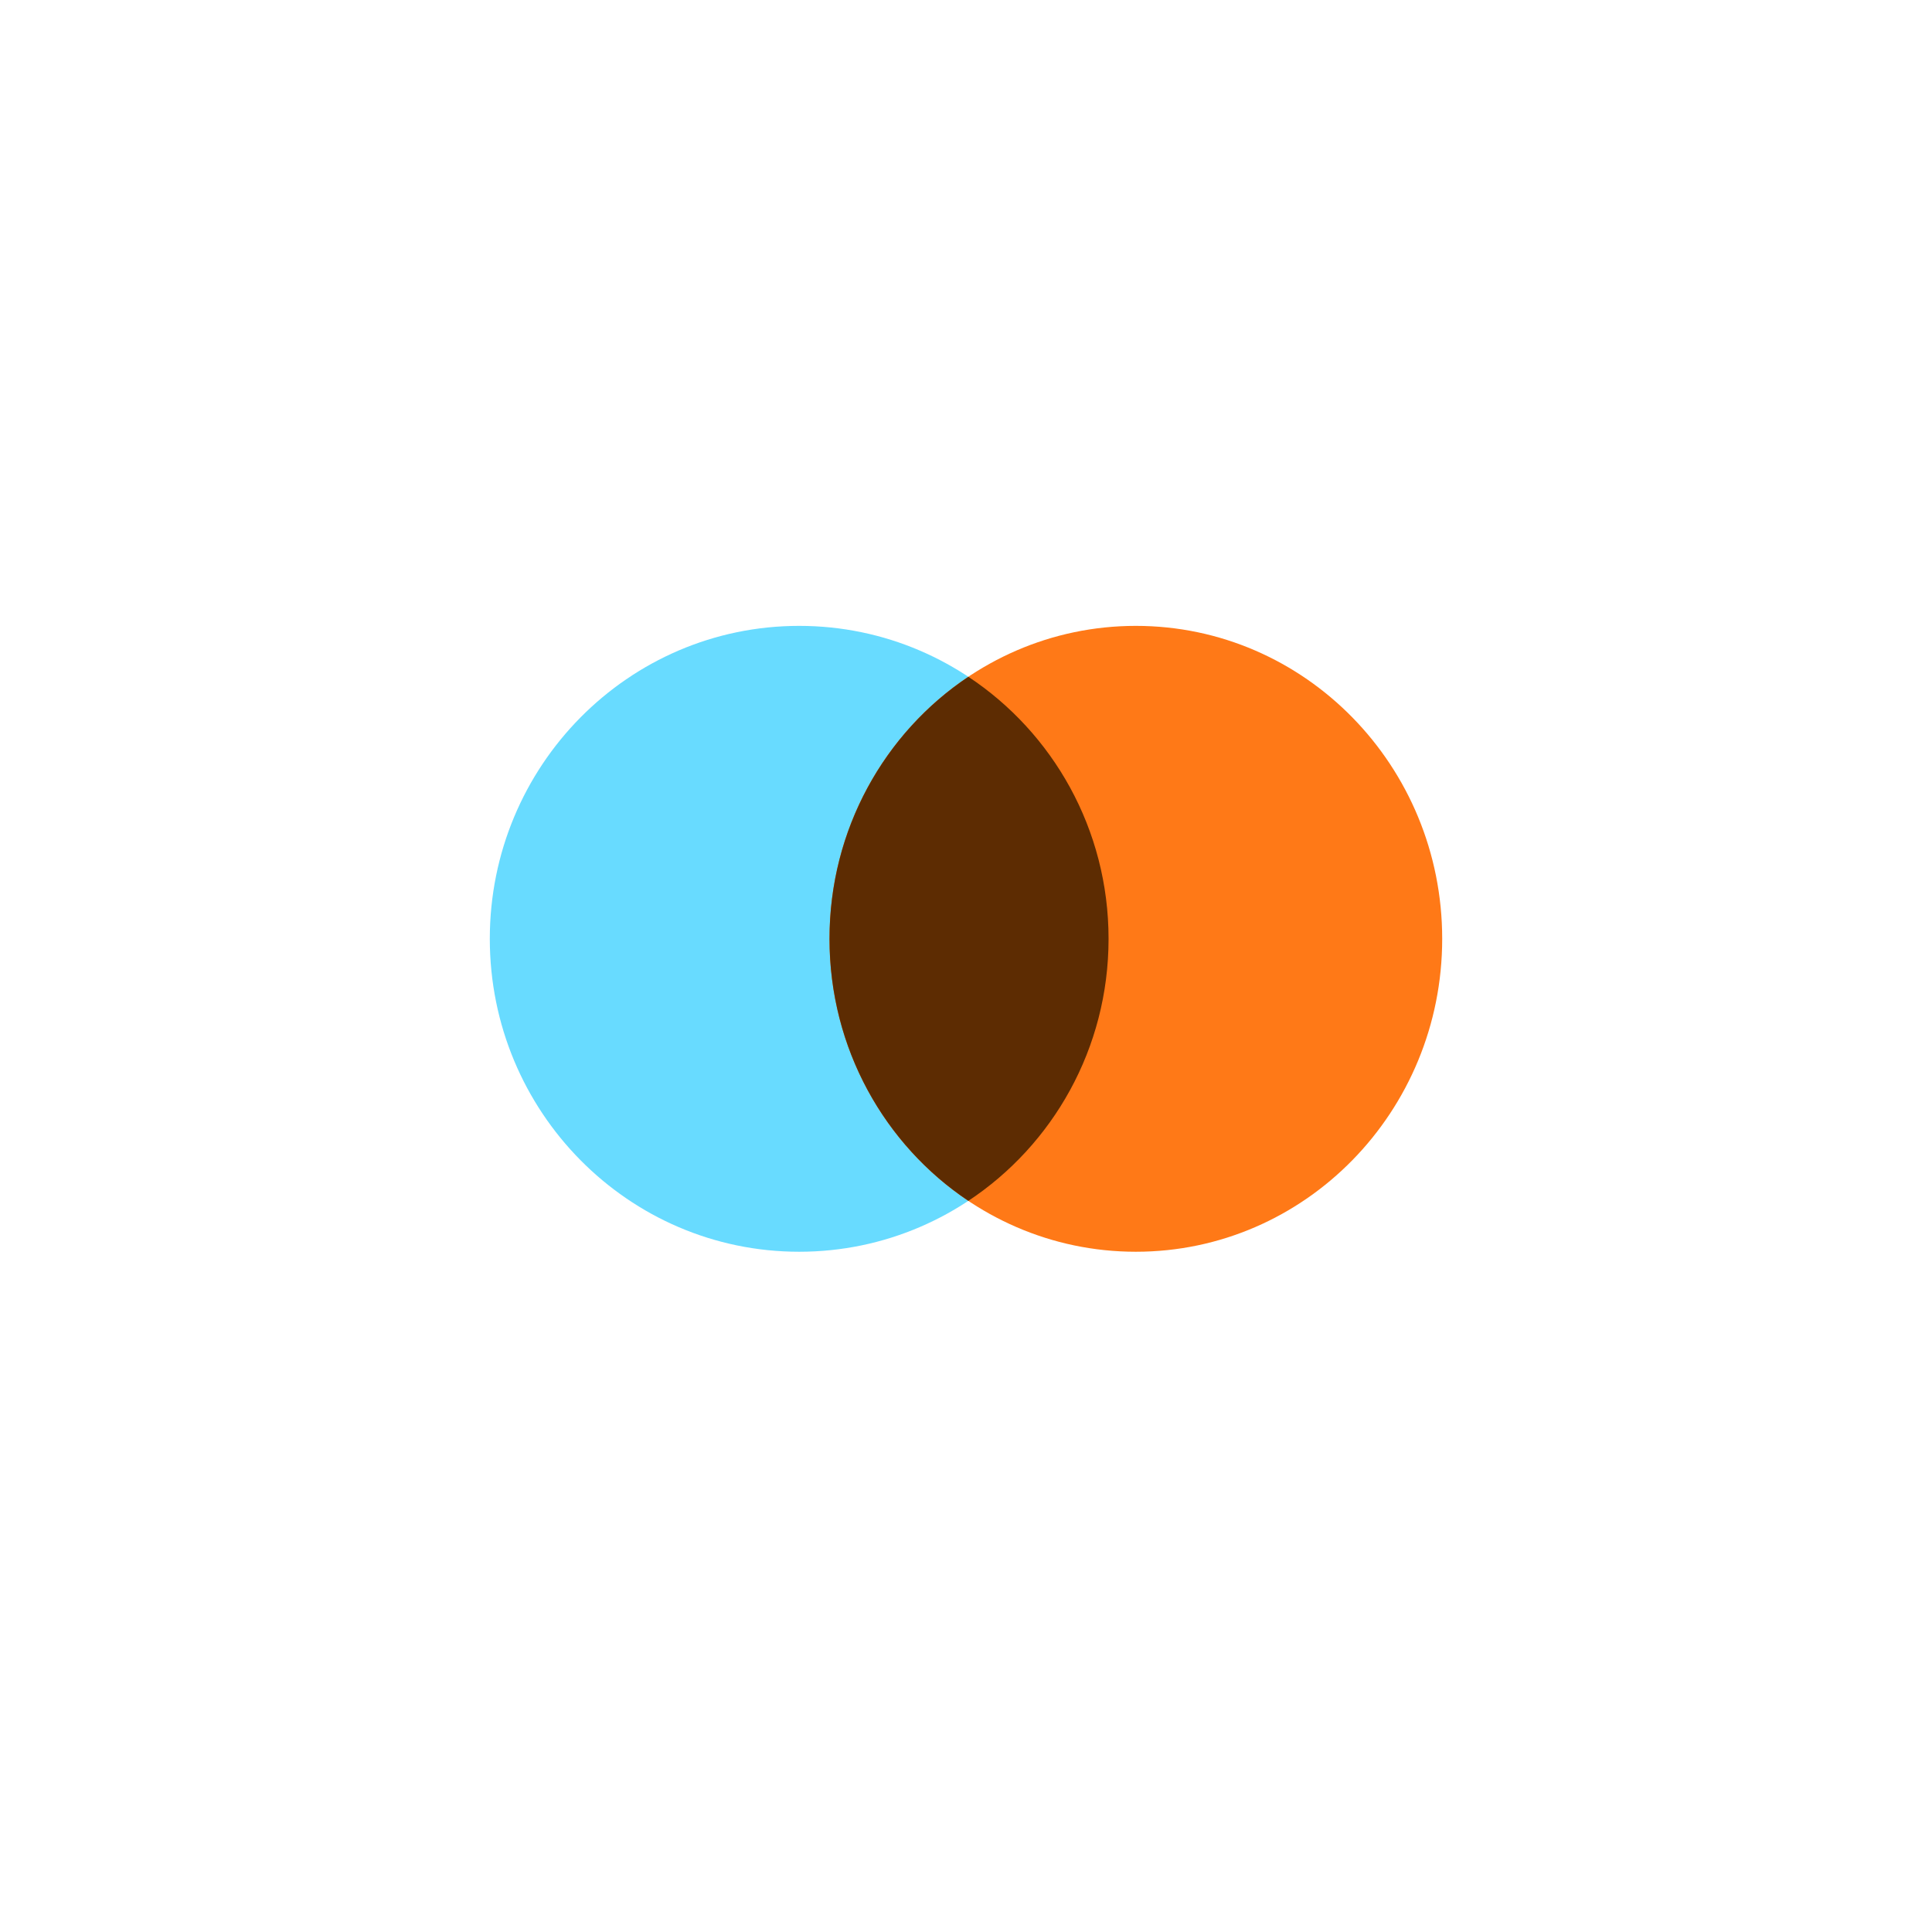
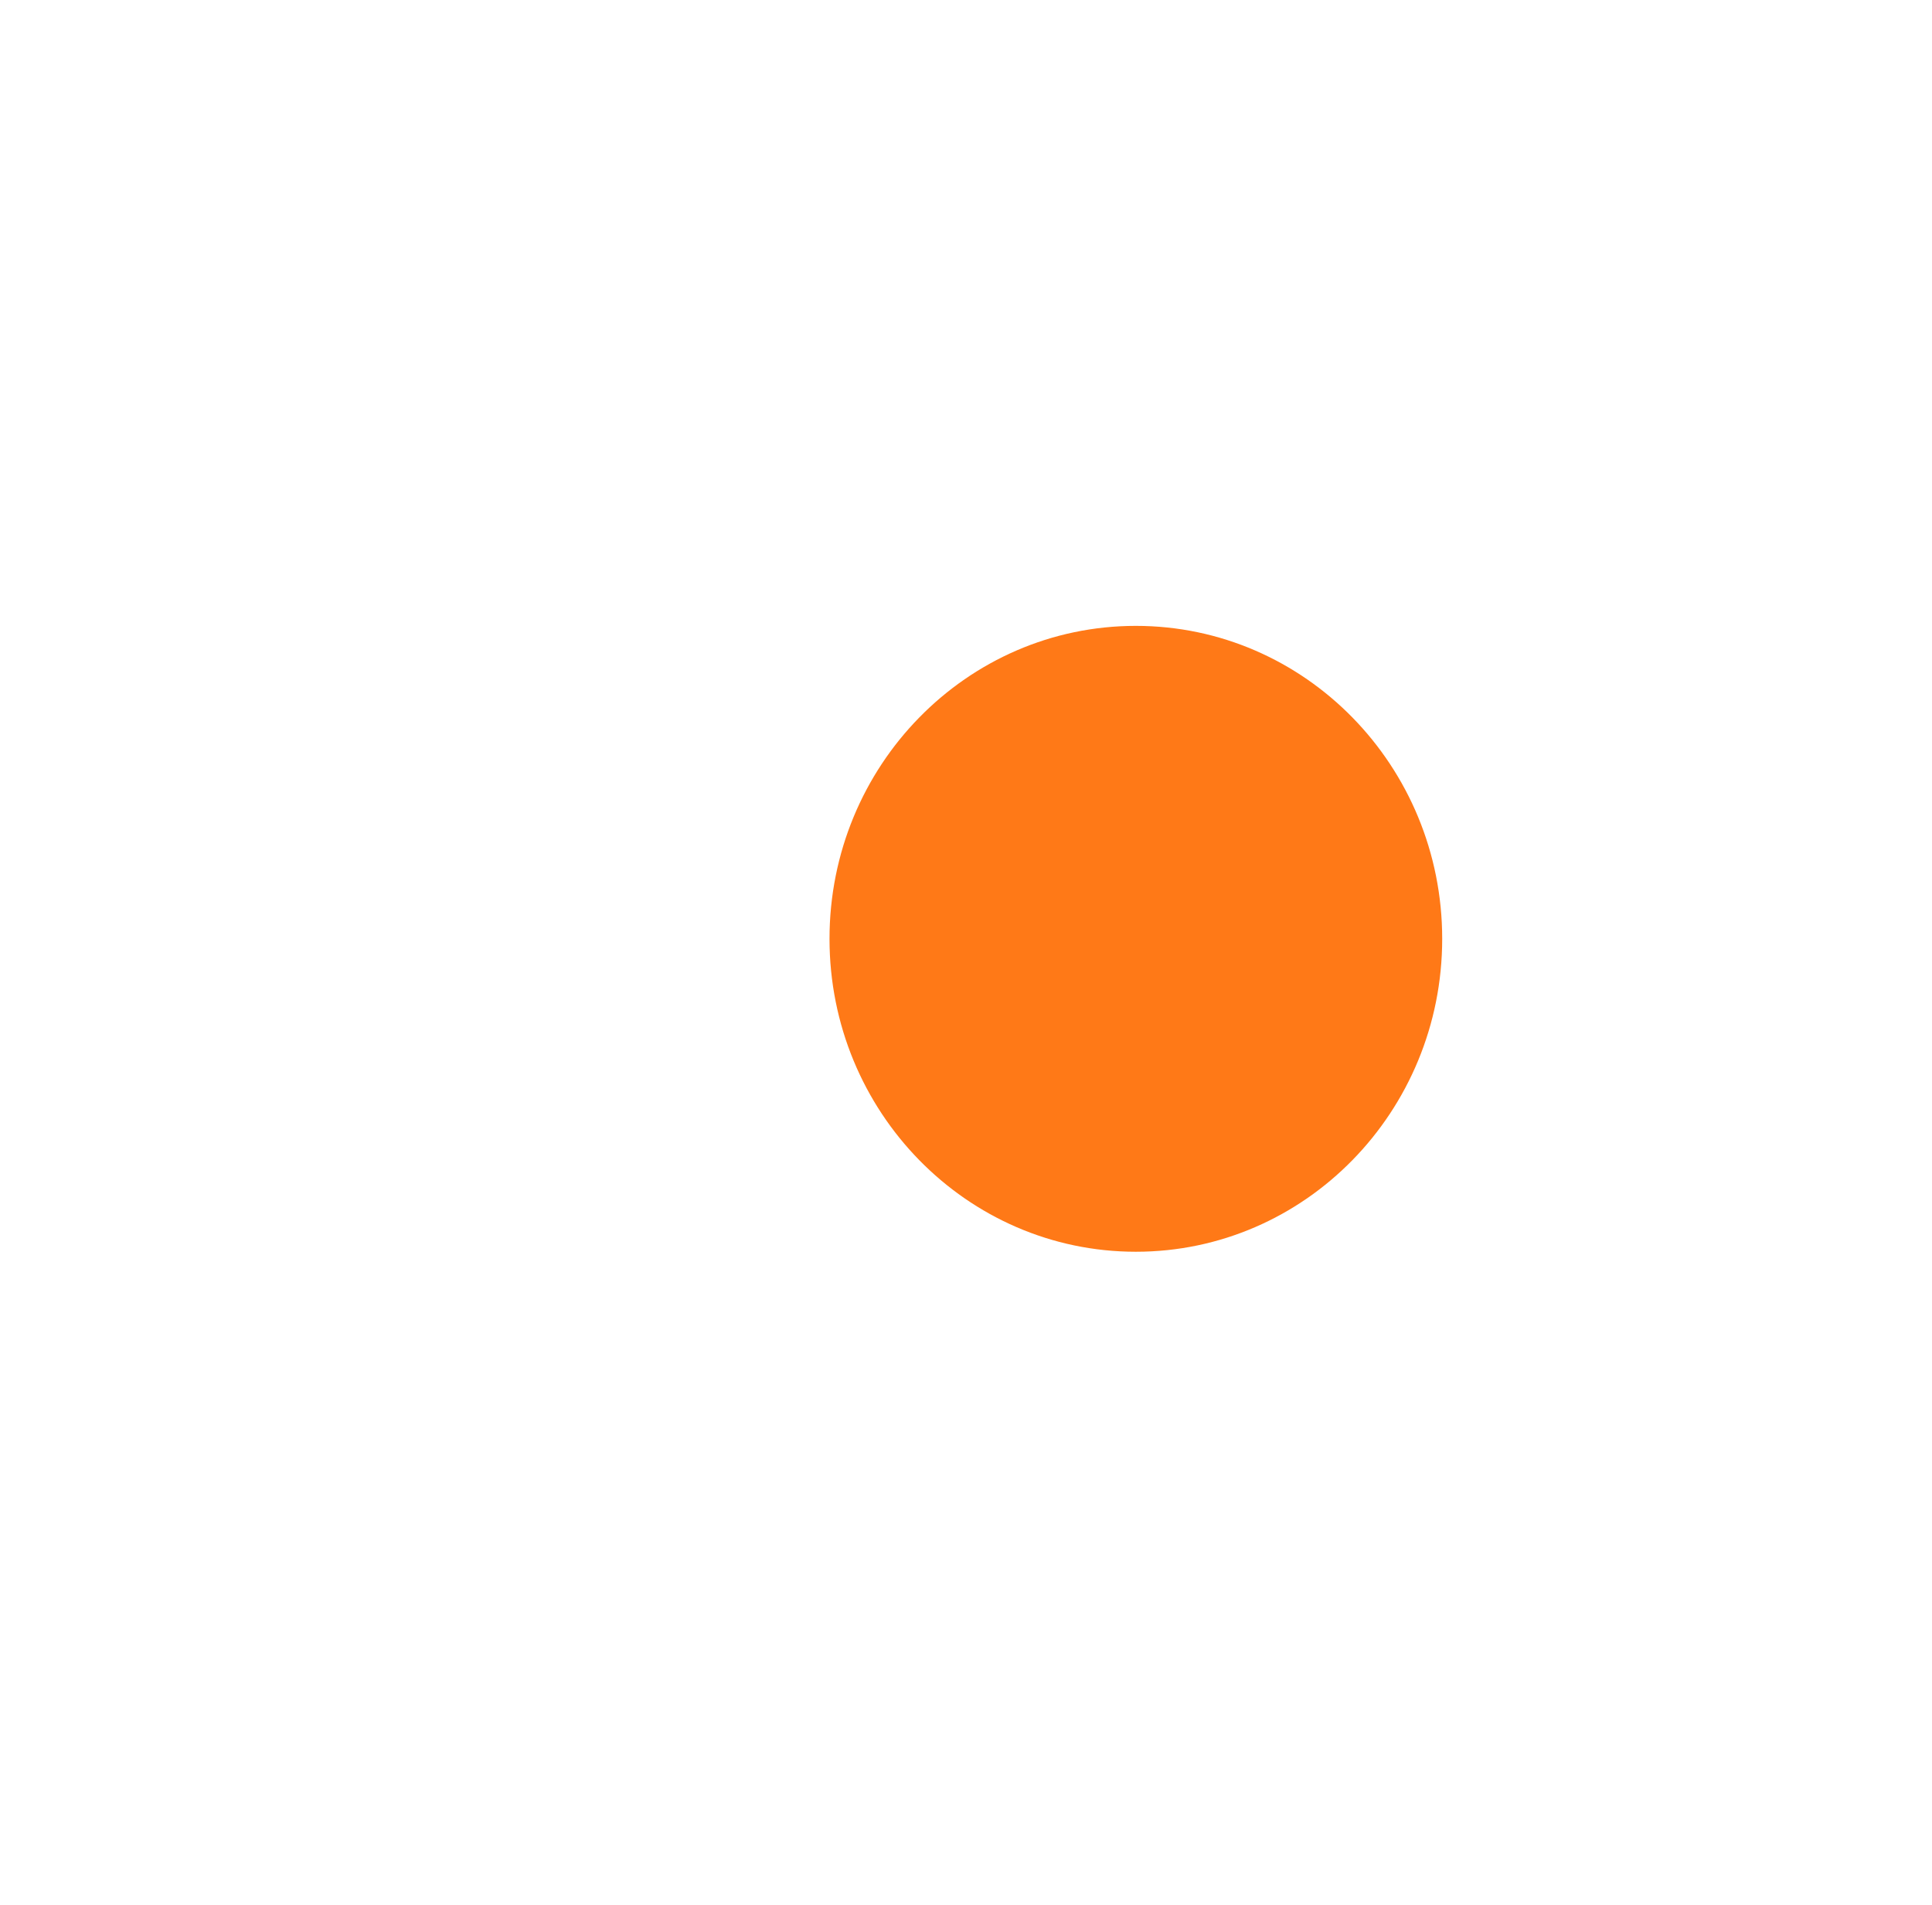
<svg xmlns="http://www.w3.org/2000/svg" width="71" height="70" viewBox="0 0 71 70" fill="none">
  <g filter="url(#filter0_b_2001_261)">
-     <rect x="0.666" y="0.118" width="69.578" height="69.578" rx="20" fill="white" fill-opacity="0.05" />
-     <rect x="1.166" y="0.618" width="68.578" height="68.578" rx="19.5" stroke="white" stroke-opacity="0.1" />
-   </g>
-   <path d="M40.739 34.5C40.739 40.851 35.648 46 29.369 46C23.09 46 18 40.851 18 34.5C18 28.149 23.09 23 29.369 23C35.648 23 40.739 28.149 40.739 34.5Z" fill="#68DBFF" />
-   <path d="M53 34.5C53 40.851 47.96 46 41.742 46C35.524 46 30.484 40.851 30.484 34.5C30.484 28.149 35.524 23 41.742 23C47.96 23 53 28.149 53 34.5Z" fill="#FF7917" />
-   <path d="M35.586 44.13C38.689 42.077 40.739 38.531 40.739 34.5C40.739 30.47 38.689 26.923 35.586 24.87C32.514 26.923 30.484 30.47 30.484 34.5C30.484 38.531 32.514 42.077 35.586 44.13Z" fill="#5D2C02" />
+     </g>
+   <path d="M53 34.5C53 40.851 47.96 46 41.742 46C35.524 46 30.484 40.851 30.484 34.5C30.484 28.149 35.524 23 41.742 23C47.96 23 53 28.149 53 34.5" fill="#FF7917" />
  <defs>
    <filter id="filter0_b_2001_261" x="-16.034" y="-16.582" width="102.978" height="102.978" filterUnits="userSpaceOnUse" color-interpolation-filters="sRGB">
      <feFlood flood-opacity="0" result="BackgroundImageFix" />
      <feGaussianBlur in="BackgroundImageFix" stdDeviation="8.35" />
      <feComposite in2="SourceAlpha" operator="in" result="effect1_backgroundBlur_2001_261" />
      <feBlend mode="normal" in="SourceGraphic" in2="effect1_backgroundBlur_2001_261" result="shape" />
    </filter>
  </defs>
</svg>